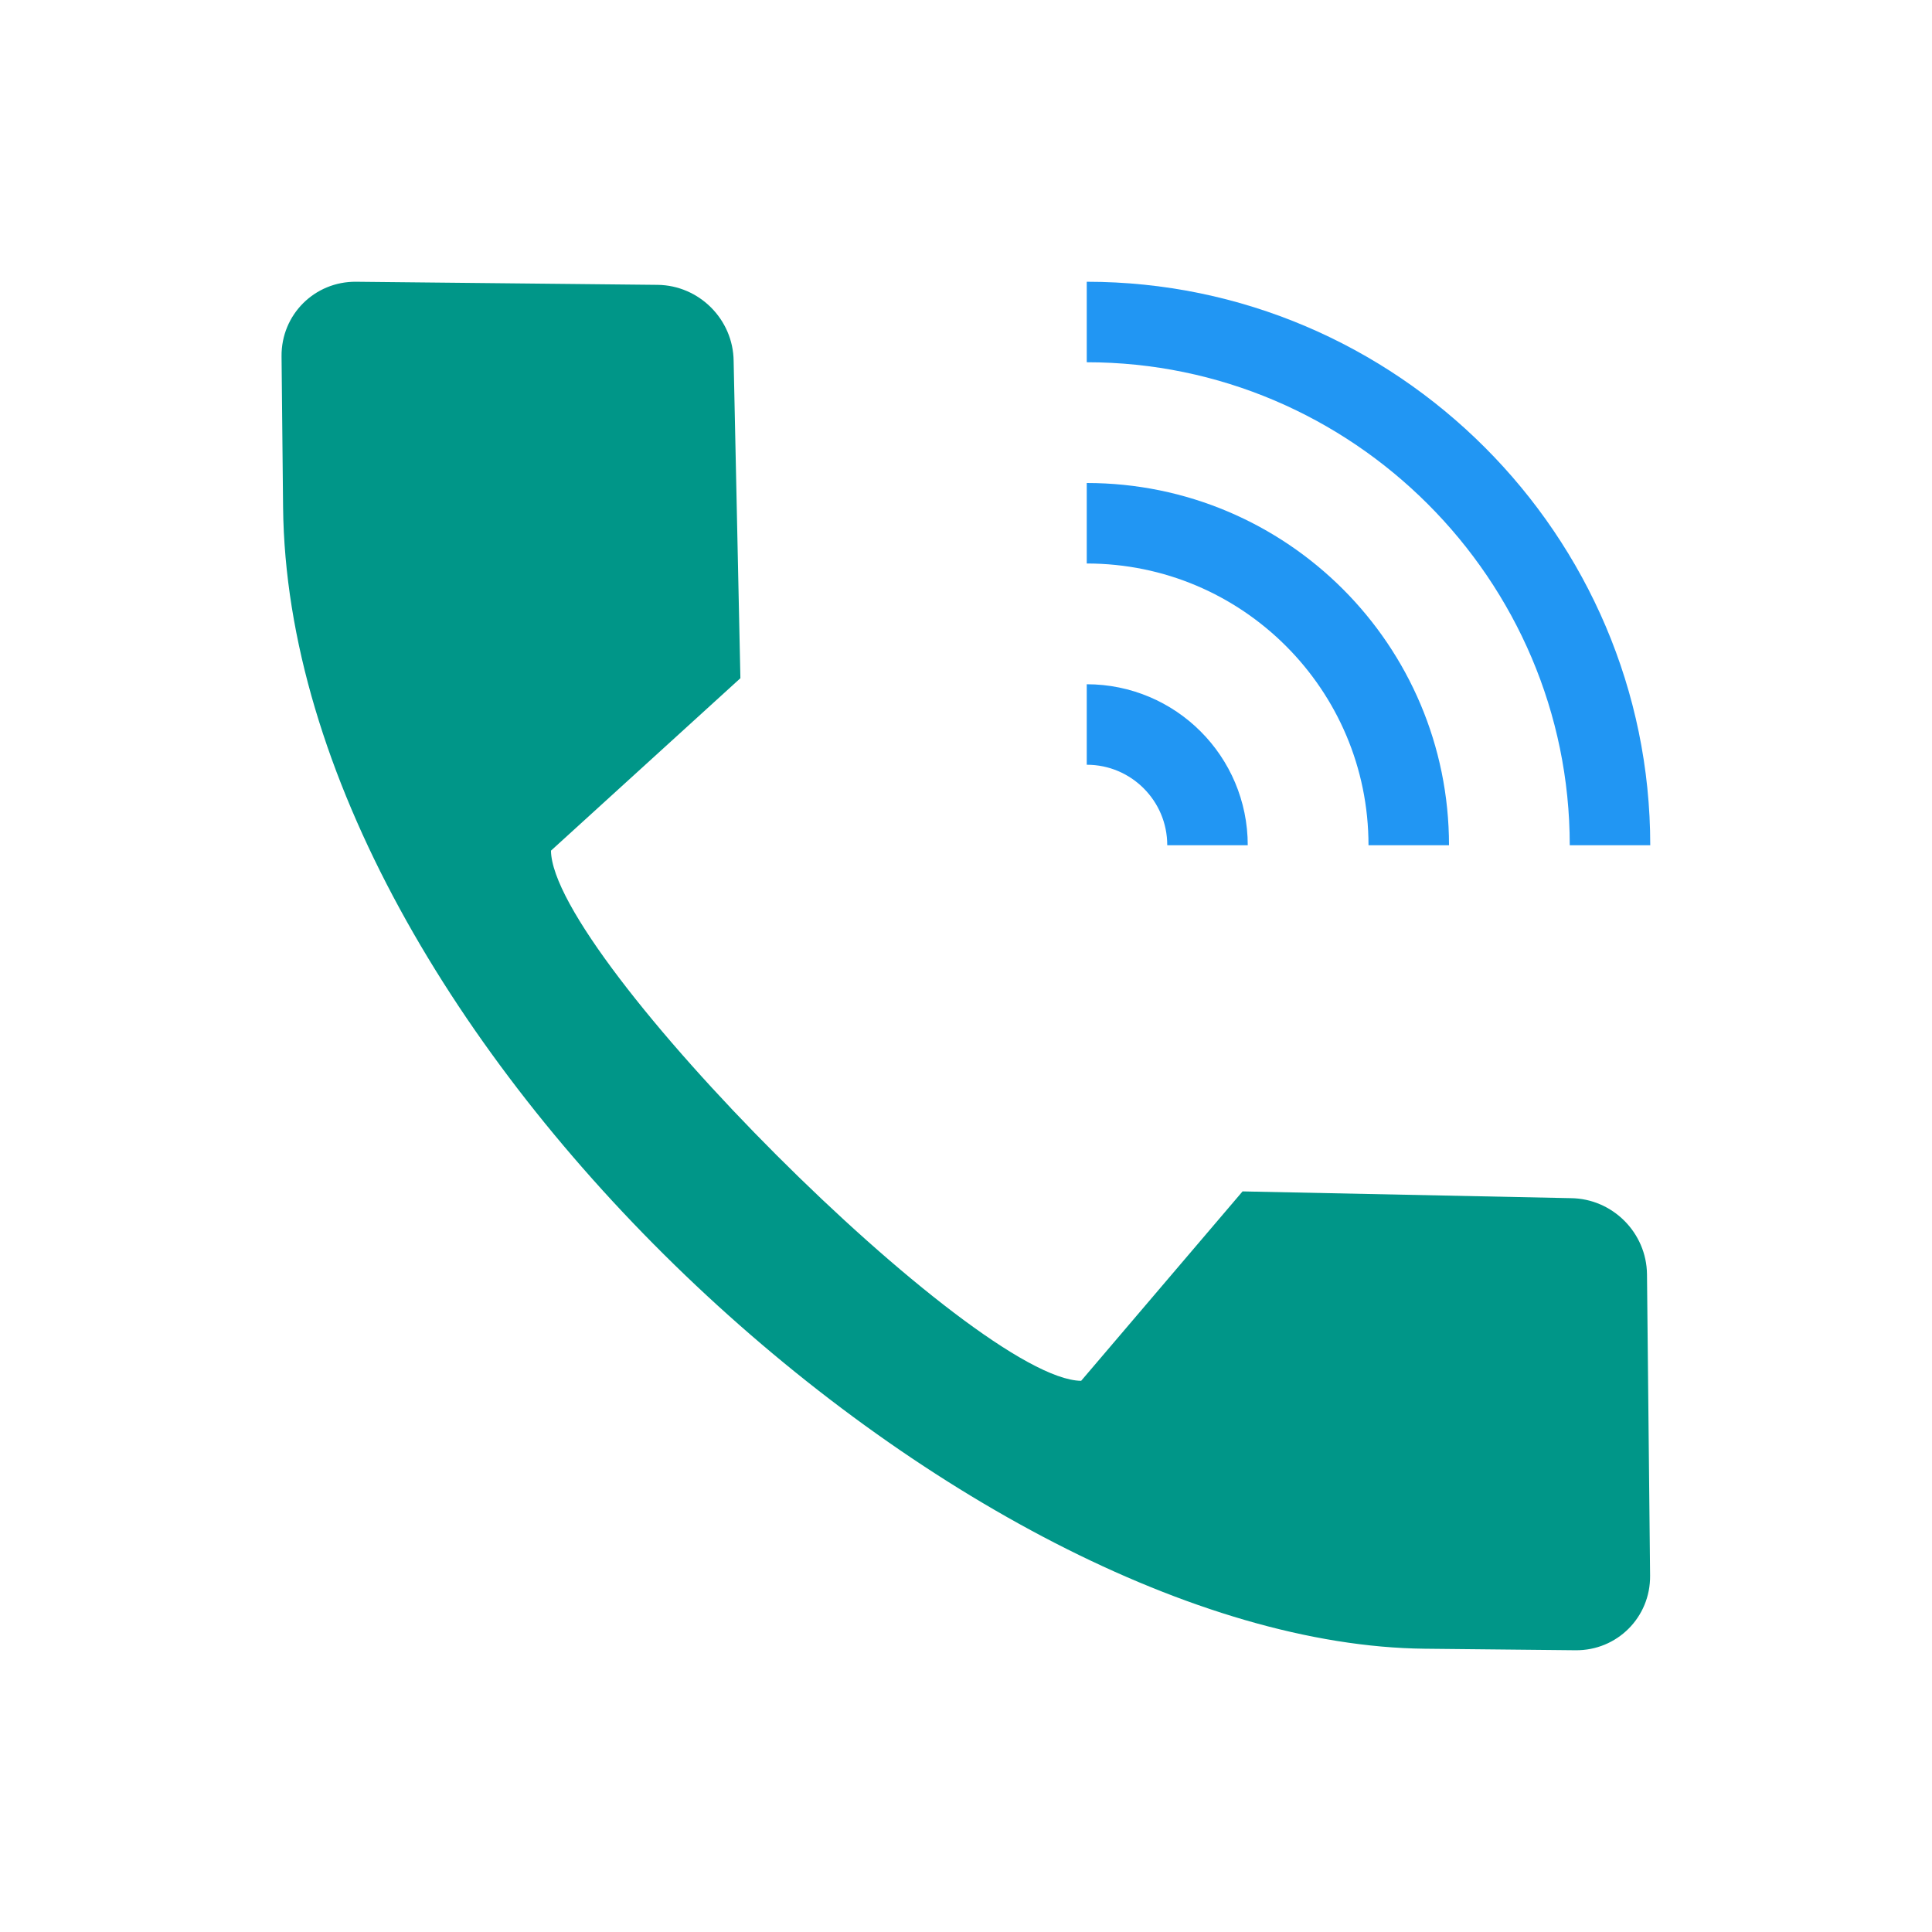
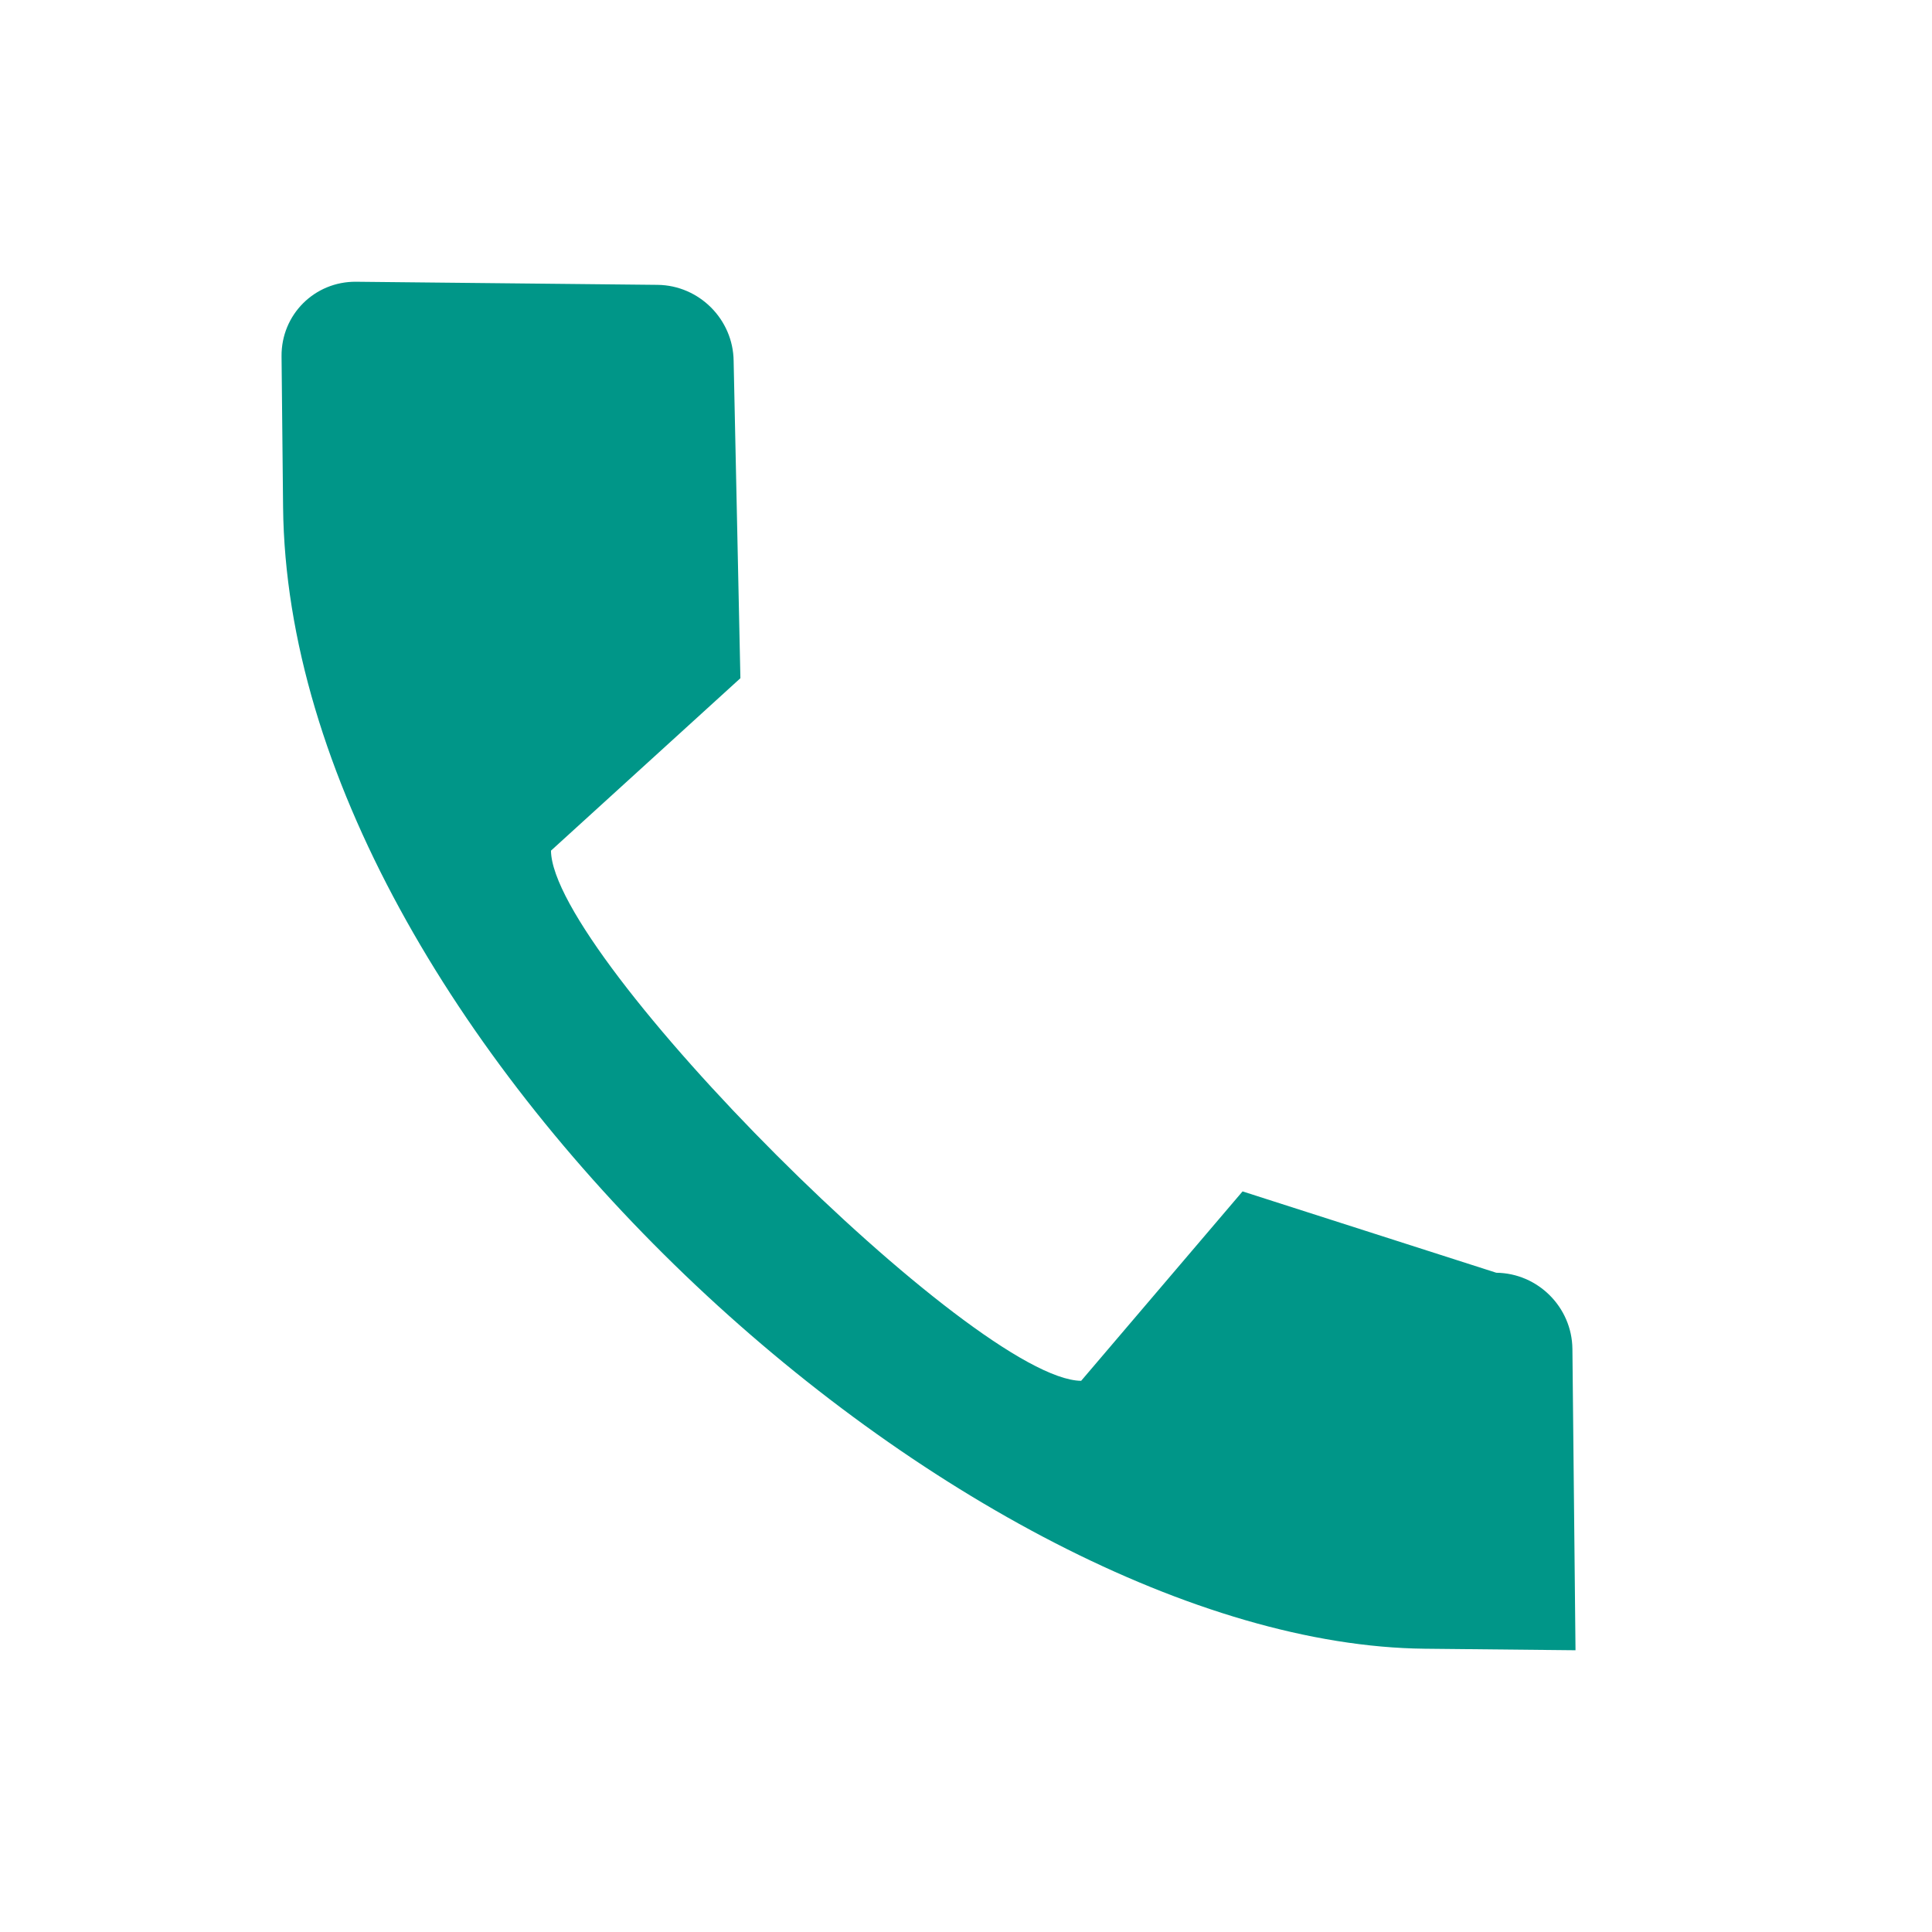
<svg xmlns="http://www.w3.org/2000/svg" viewBox="0 0 48 48">
-   <path fill="#009688" d="M6.995,8.853l0.038,3.744c0.135,13.188,17.049,28.249,28.365,28.365L39.143,41 c1.034,0.01,1.863-0.819,1.853-1.853l-0.077-7.488c-0.011-1.034-0.857-1.88-1.891-1.891L30.871,29.6l-4.01,4.706 c-2.642-0.027-13.145-10.531-13.172-13.172l4.706-4.284l-0.168-7.882c-0.011-1.034-0.857-1.88-1.891-1.891L8.848,7 C7.814,6.99,6.985,7.819,6.995,8.853z" />
-   <path fill="#2196f3" d="M41,21h-2c0-6.6-5.4-12-12-12V7C34.7,7,41,13.3,41,21z" />
-   <path fill="none" stroke="#2196f3" stroke-miterlimit="10" stroke-width="2" d="M35 21c0-4.418-3.582-8-8-8M30 21c0-1.657-1.343-3-3-3" />
+   <path fill="#009688" d="M6.995,8.853l0.038,3.744c0.135,13.188,17.049,28.249,28.365,28.365L39.143,41 l-0.077-7.488c-0.011-1.034-0.857-1.88-1.891-1.891L30.871,29.6l-4.01,4.706 c-2.642-0.027-13.145-10.531-13.172-13.172l4.706-4.284l-0.168-7.882c-0.011-1.034-0.857-1.88-1.891-1.891L8.848,7 C7.814,6.99,6.985,7.819,6.995,8.853z" />
</svg>